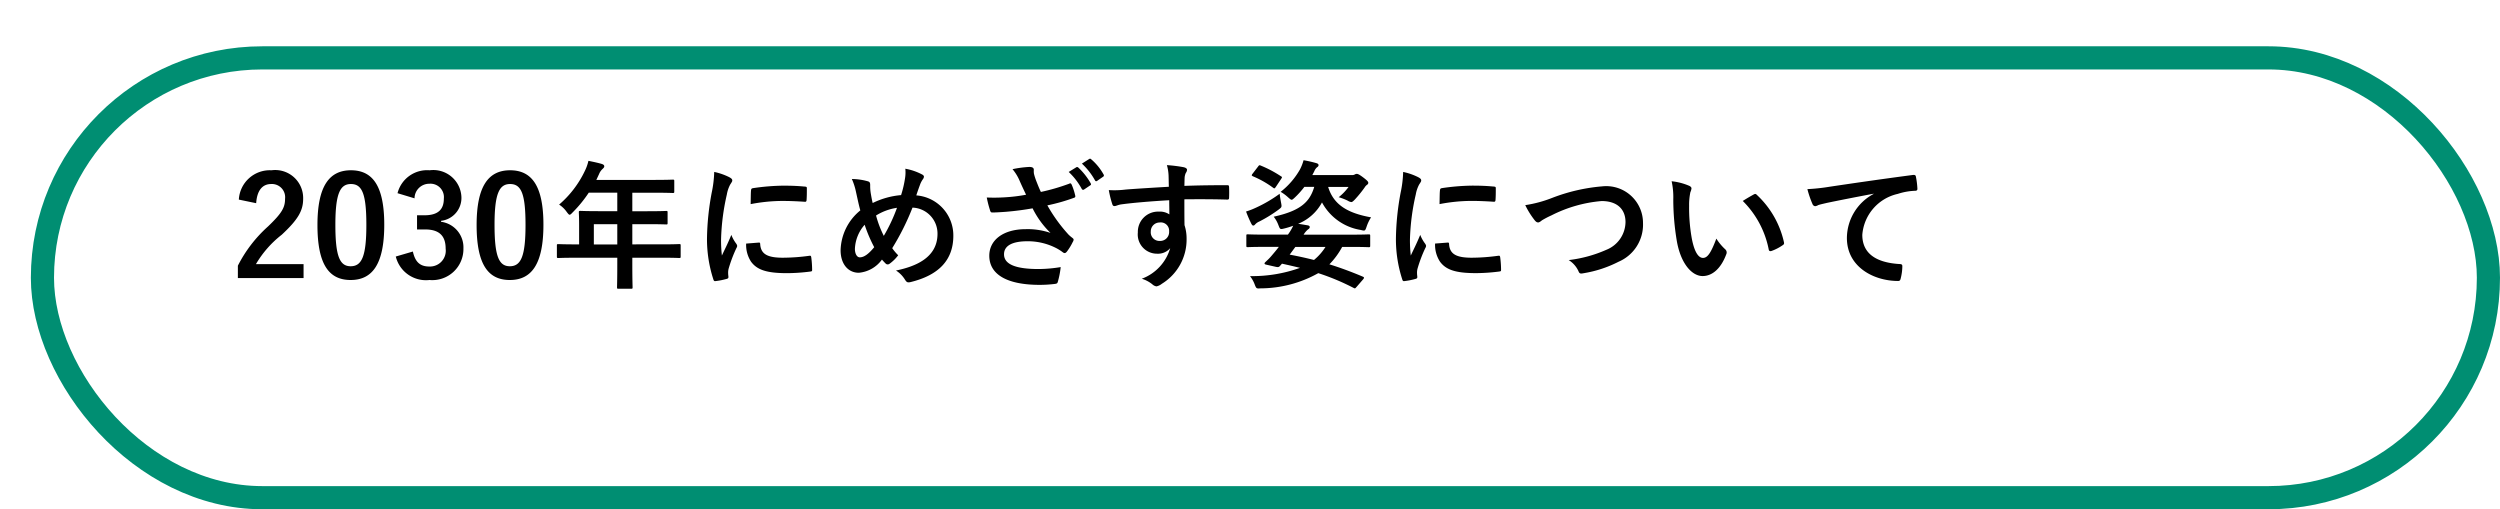
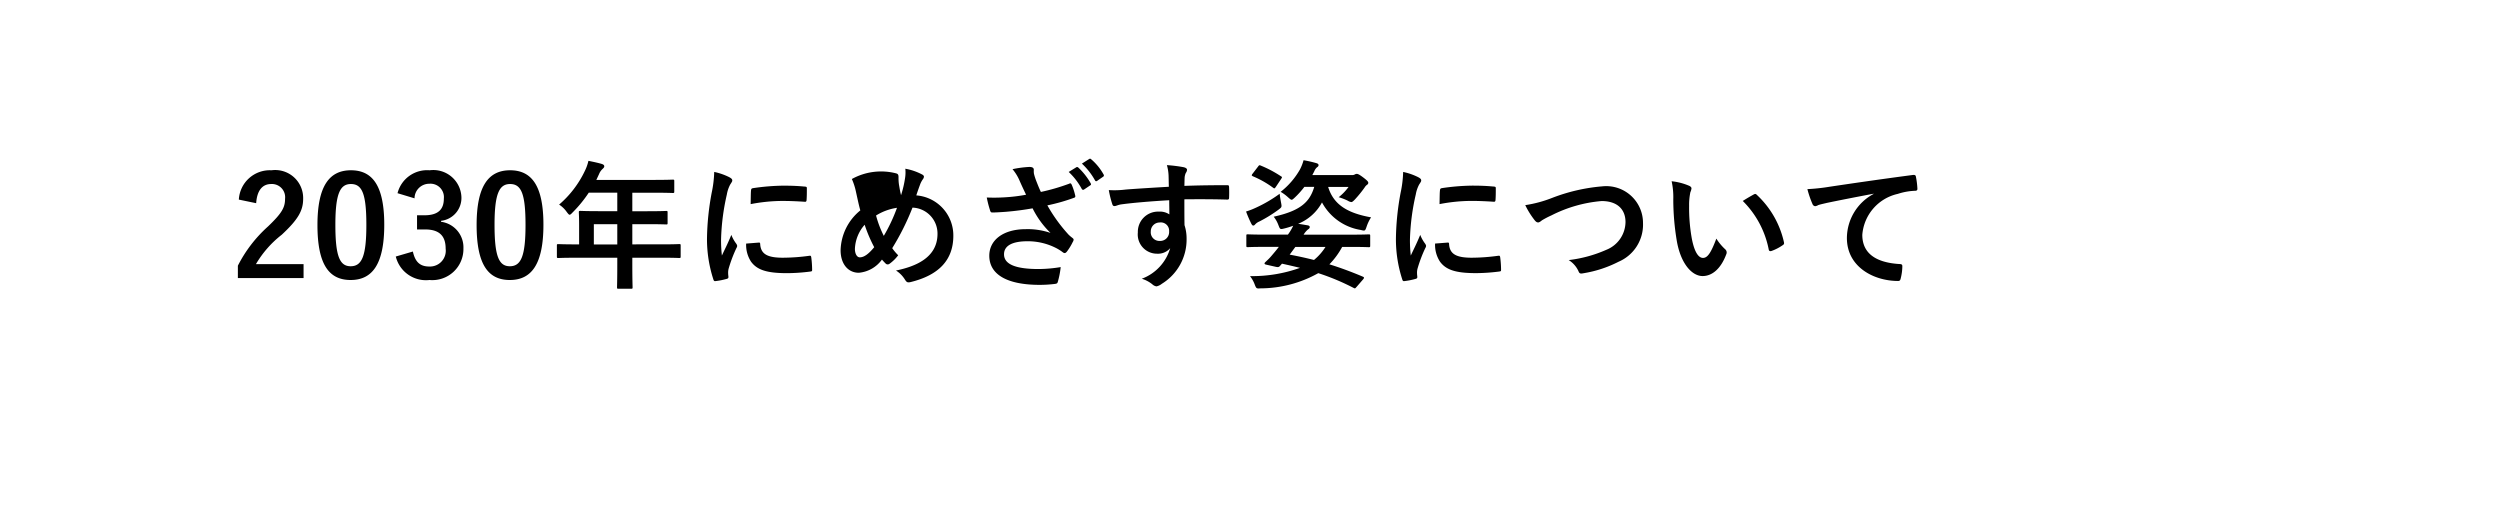
<svg xmlns="http://www.w3.org/2000/svg" width="162" height="33" viewBox="0 0 162 33">
  <defs>
    <filter id="長方形_2201" x="0" y="0" width="162" height="33" filterUnits="userSpaceOnUse">
      <feOffset dx="2" dy="3" input="SourceAlpha" />
      <feGaussianBlur result="blur" />
      <feFlood flood-opacity="0.102" />
      <feComposite operator="in" in2="blur" />
      <feComposite in="SourceGraphic" />
    </filter>
  </defs>
  <g id="ind2-icon-03" transform="translate(-25 -190)">
    <g transform="matrix(1, 0, 0, 1, 25, 190)" filter="url(#長方形_2201)">
      <g id="長方形_2201-2" data-name="長方形 2201" fill="#fff" stroke="#008e72" stroke-width="1.5">
-         <rect width="160" height="30" rx="15" stroke="none" />
-         <rect x="0.75" y="0.75" width="158.5" height="28.5" rx="14.25" fill="none" />
-       </g>
+         </g>
    </g>
-     <path id="パス_14346" data-name="パス 14346" d="M1.6-4.833c.054-.819.4-1.242.972-1.242a.857.857,0,0,1,.9.954c0,.567-.2.927-1.1,1.791A8.691,8.691,0,0,0,.414-.783v.8H4.671v-.9H1.584A6.716,6.716,0,0,1,3.258-2.79c1.053-.981,1.386-1.557,1.386-2.322A1.812,1.812,0,0,0,2.592-6.966a2.012,2.012,0,0,0-2.115,1.9ZM7.74-6.966c-1.386,0-2.169,1-2.169,3.546S6.309.144,7.722.144,9.9-.891,9.9-3.438,9.126-6.966,7.74-6.966Zm0,.891c.72,0,1,.621,1,2.646S8.451-.747,7.722-.747c-.711,0-.99-.657-.99-2.682S7.038-6.075,7.74-6.075Zm4.122.927a.952.952,0,0,1,.954-.945.871.871,0,0,1,.945.963c0,.693-.36,1.08-1.26,1.08h-.477v.918h.522c.963,0,1.332.459,1.332,1.242A1.025,1.025,0,0,1,12.825-.729c-.594,0-.918-.279-1.071-.972l-1.107.324A2.011,2.011,0,0,0,12.834.144,2.014,2.014,0,0,0,15.03-1.9a1.671,1.671,0,0,0-1.449-1.728V-3.69A1.493,1.493,0,0,0,14.9-5.238a1.823,1.823,0,0,0-2.061-1.728,1.979,1.979,0,0,0-2.079,1.485Zm6.192-1.818c-1.386,0-2.169,1-2.169,3.546S16.623.144,18.036.144s2.178-1.035,2.178-3.582S19.44-6.966,18.054-6.966Zm0,.891c.72,0,1,.621,1,2.646S18.765-.747,18.036-.747c-.711,0-.99-.657-.99-2.682S17.352-6.075,18.054-6.075ZM25-1.3v.441C25,.09,24.984.558,24.984.612c0,.09.009.1.108.1h.8c.09,0,.1-.009.1-.1,0-.045-.018-.522-.018-1.467V-1.3h1.908c.792,0,1.071.018,1.125.018.09,0,.1-.009.1-.1v-.711c0-.081-.009-.09-.1-.09-.054,0-.333.018-1.125.018H25.974V-3.474h.963c.882,0,1.179.018,1.233.018.081,0,.09-.009.09-.1V-4.23c0-.09-.009-.1-.09-.1-.054,0-.351.018-1.233.018h-.963v-1.2H27.36c.873,0,1.179.018,1.233.018.09,0,.1-.009.1-.1v-.666c0-.09-.009-.1-.1-.1-.054,0-.36.018-1.233.018H23.643l.18-.387a.878.878,0,0,1,.225-.324c.063-.063.108-.1.108-.171s-.054-.117-.162-.153c-.243-.072-.54-.135-.864-.2a2.886,2.886,0,0,1-.234.657,6.618,6.618,0,0,1-1.665,2.178,1.8,1.8,0,0,1,.5.486c.09.117.135.171.18.171s.1-.045.189-.144a8.243,8.243,0,0,0,1.053-1.287H25v1.2H23.85c-.873,0-1.179-.018-1.233-.018-.1,0-.108.009-.108.1,0,.054.018.3.018.81v1.26h-.216c-.792,0-1.071-.018-1.125-.018-.09,0-.1.009-.1.09v.711c0,.09.009.1.1.1.054,0,.333-.018,1.125-.018ZM23.481-2.16V-3.474H25V-2.16Zm7.8-4.7a7.261,7.261,0,0,1-.162,1.341,17.181,17.181,0,0,0-.306,2.952A8.437,8.437,0,0,0,31.23.117c.018.063.054.108.117.1a4.467,4.467,0,0,0,.738-.144c.081-.018.117-.054.117-.117s-.018-.144-.018-.252a1.022,1.022,0,0,1,.027-.279,8.8,8.8,0,0,1,.513-1.359.249.249,0,0,0,.045-.144.359.359,0,0,0-.063-.135,2.336,2.336,0,0,1-.315-.567c-.261.63-.423.927-.612,1.341a8.679,8.679,0,0,1-.054-1.053A14.583,14.583,0,0,1,32.1-5.4a2.126,2.126,0,0,1,.216-.639c.117-.18.135-.207.135-.27,0-.081-.054-.135-.207-.216A3.983,3.983,0,0,0,31.284-6.858Zm2.07,4.644a1.983,1.983,0,0,0,.315,1.17c.387.531,1.008.747,2.34.747a12.084,12.084,0,0,0,1.467-.1c.153-.018.153-.027.153-.135a6.668,6.668,0,0,0-.054-.774c-.018-.117-.036-.126-.126-.117A12.9,12.9,0,0,1,35.73-1.3c-.981,0-1.413-.225-1.467-.846,0-.1-.018-.144-.09-.135Zm.288-2.556a11,11,0,0,1,2.043-.207c.459,0,.927.018,1.467.054.081.009.108-.027.117-.108.018-.252.018-.495.018-.765,0-.09-.018-.108-.207-.117-.378-.036-.792-.054-1.332-.054a14.369,14.369,0,0,0-1.953.162c-.09.018-.117.045-.126.153C33.651-5.5,33.651-5.274,33.642-4.77Zm9.747-.585a5.152,5.152,0,0,0-1.836.513c-.054-.216-.081-.378-.126-.639a2.929,2.929,0,0,1-.036-.513c0-.162-.027-.225-.171-.261A3.907,3.907,0,0,0,40.2-6.4a4.074,4.074,0,0,1,.27.846c.09.4.18.846.279,1.188a3.433,3.433,0,0,0-1.278,2.583c0,.9.495,1.458,1.179,1.458a2.069,2.069,0,0,0,1.5-.855c.1.117.171.189.243.261a.194.194,0,0,0,.126.054.215.215,0,0,0,.126-.045,2.578,2.578,0,0,0,.558-.549,3.177,3.177,0,0,1-.387-.459,16.2,16.2,0,0,0,1.314-2.628,1.68,1.68,0,0,1,1.62,1.7c0,1.566-1.467,2.124-2.691,2.376a1.841,1.841,0,0,1,.585.594c.108.171.171.2.369.153,1.791-.441,2.763-1.4,2.763-3.006a2.6,2.6,0,0,0-2.4-2.61c.117-.36.2-.576.252-.72a1.484,1.484,0,0,1,.18-.333.308.308,0,0,0,.063-.153c0-.063-.045-.117-.144-.162a3.726,3.726,0,0,0-1.062-.36,2.325,2.325,0,0,1-.018.612A6.848,6.848,0,0,1,43.389-5.355Zm-1.62,1.323a3.53,3.53,0,0,1,1.359-.5,10.841,10.841,0,0,1-.855,1.818A6.74,6.74,0,0,1,41.769-4.032Zm-.738.594a9.3,9.3,0,0,0,.621,1.458c-.378.459-.666.657-.936.657-.189,0-.315-.243-.315-.549A2.519,2.519,0,0,1,41.031-3.438ZM51.489-5.382a10.726,10.726,0,0,1-1.431.171,11.005,11.005,0,0,1-1.116.009,7.04,7.04,0,0,0,.207.81c.027.108.063.162.144.162.225,0,.639-.027.882-.045.648-.054,1.17-.126,1.737-.225a5.788,5.788,0,0,0,1.161,1.593,4.593,4.593,0,0,0-1.6-.243c-1.485,0-2.367.72-2.367,1.719,0,1.215,1.143,1.89,3.267,1.89a8.035,8.035,0,0,0,1-.063c.108-.018.144-.036.171-.126a5.5,5.5,0,0,0,.189-.963,8.9,8.9,0,0,1-1.44.126c-1.413,0-2.232-.279-2.232-.954,0-.567.549-.846,1.53-.846a4.034,4.034,0,0,1,1.881.459,2.967,2.967,0,0,1,.369.234c.072.054.1.072.144.072.063,0,.108-.036.18-.135a3.6,3.6,0,0,0,.351-.585.285.285,0,0,0,.054-.153c0-.045-.036-.072-.09-.117a2.471,2.471,0,0,1-.234-.2,10.25,10.25,0,0,1-1.377-1.9A12.191,12.191,0,0,0,54.6-5.184c.063-.018.1-.063.072-.153a3.908,3.908,0,0,0-.225-.693c-.054-.1-.081-.108-.171-.063a13.285,13.285,0,0,1-1.827.531c-.117-.243-.2-.459-.306-.729A3.879,3.879,0,0,1,52-6.741a1.182,1.182,0,0,1-.009-.252c0-.126-.081-.189-.3-.189a6.9,6.9,0,0,0-1.08.144,2.971,2.971,0,0,1,.45.729C51.21-5.967,51.336-5.706,51.489-5.382Zm2.763-1.476a4.347,4.347,0,0,1,.846,1.1.1.1,0,0,0,.153.036l.387-.261c.072-.036.072-.081.036-.144a4.274,4.274,0,0,0-.792-1.008c-.054-.045-.09-.054-.135-.027Zm.855-.54a4.4,4.4,0,0,1,.846,1.08c.027.054.072.09.144.036l.378-.261a.1.1,0,0,0,.036-.153,3.558,3.558,0,0,0-.8-.981c-.054-.045-.072-.054-.135-.018Zm5.634,1.5c-1.08.063-2.241.135-2.79.18a5.936,5.936,0,0,1-1.1.036,6.307,6.307,0,0,0,.225.909c.027.09.063.126.153.126s.225-.081.423-.108c.711-.1,1.98-.207,3.114-.27,0,.3.009.6.009.918a1.1,1.1,0,0,0-.684-.18,1.311,1.311,0,0,0-1.359,1.35,1.247,1.247,0,0,0,1.251,1.377,1.039,1.039,0,0,0,.846-.36A3.006,3.006,0,0,1,58.986.063a2.006,2.006,0,0,1,.684.36.51.51,0,0,0,.27.135.858.858,0,0,0,.351-.171,3.36,3.36,0,0,0,1.6-2.907,2.8,2.8,0,0,0-.135-.891c-.009-.549-.009-1.125-.009-1.674.936-.009,1.809-.009,2.745.018.108.009.153-.018.153-.117.009-.225.009-.459,0-.684C64.638-5.985,64.62-6,64.512-6c-.864,0-1.791.009-2.763.045.009-.342.009-.459.018-.576a.941.941,0,0,1,.072-.261A.379.379,0,0,0,61.92-7c0-.081-.1-.144-.252-.171A9.144,9.144,0,0,0,60.615-7.3a2.86,2.86,0,0,1,.108.657C60.732-6.4,60.732-6.174,60.741-5.895Zm-.576,2.313a.539.539,0,0,1,.594.576.578.578,0,0,1-.612.621A.558.558,0,0,1,59.571-3,.573.573,0,0,1,60.165-3.582ZM73.332.1c.036-.045.054-.072.054-.1s-.027-.054-.072-.072c-.765-.324-1.476-.585-2.169-.8A4.991,4.991,0,0,0,71.973-2h.6c.792,0,1.062.018,1.116.018.09,0,.1-.009.1-.1v-.63c0-.09-.009-.1-.1-.1-.054,0-.324.018-1.116.018h-3.1a1.331,1.331,0,0,1,.3-.351.182.182,0,0,0,.1-.135c0-.063-.045-.1-.126-.117-.216-.036-.414-.072-.63-.1a3.062,3.062,0,0,0,1.548-1.386A3.471,3.471,0,0,0,73.17-3.1c.288.072.288.072.387-.216a2.676,2.676,0,0,1,.288-.6c-1.566-.279-2.439-.846-2.781-1.971h1.323a3.393,3.393,0,0,1-.639.666,3.563,3.563,0,0,1,.585.225.626.626,0,0,0,.225.09c.072,0,.126-.054.234-.162a7.737,7.737,0,0,0,.63-.774.6.6,0,0,1,.171-.189.149.149,0,0,0,.072-.117c0-.081-.063-.153-.36-.378-.234-.171-.315-.207-.387-.207A.255.255,0,0,0,72.8-6.7a.311.311,0,0,1-.162.045h-2.6l.126-.243a.662.662,0,0,1,.189-.27.163.163,0,0,0,.09-.126c0-.063-.045-.108-.144-.135a7.756,7.756,0,0,0-.828-.189,2.967,2.967,0,0,1-.234.6,4.9,4.9,0,0,1-1.251,1.449,2.694,2.694,0,0,1,.486.36c.117.1.171.153.225.153s.108-.054.207-.144a5.61,5.61,0,0,0,.621-.693h.639c-.288.972-.873,1.548-2.628,1.935a1.992,1.992,0,0,1,.3.531c.108.279.108.306.378.234a4.968,4.968,0,0,0,.585-.18,3.227,3.227,0,0,1-.342.576H66.969c-.792,0-1.062-.018-1.116-.018-.081,0-.09.009-.09.1v.63c0,.09.009.1.09.1.054,0,.324-.018,1.116-.018h.9c-.162.216-.333.414-.486.594s-.261.27-.4.405c-.063.063-.063.126.063.153l.639.144c.126.027.189.018.252-.054l.135-.153c.414.09.8.18,1.17.27A9.16,9.16,0,0,1,66-.108a2.021,2.021,0,0,1,.324.594c.09.216.108.216.36.2A7.714,7.714,0,0,0,70.425-.3a15.088,15.088,0,0,1,2.3.963c.09.045.09.027.189-.081ZM68.94-2h1.953a3.529,3.529,0,0,1-.747.846C69.624-1.287,69.1-1.4,68.571-1.5ZM67.923-5.445a8.7,8.7,0,0,1-1.512.891,5.094,5.094,0,0,1-.666.261,7.549,7.549,0,0,0,.351.81c.045.072.072.1.117.1s.081-.027.126-.081a.749.749,0,0,1,.261-.18,8.78,8.78,0,0,0,1.242-.765c.225-.171.225-.171.171-.459C67.977-5.058,67.941-5.265,67.923-5.445Zm-1.755-1.3a.214.214,0,0,0-.054.1c0,.027.027.045.081.072a6.218,6.218,0,0,1,1.314.747c.072.054.09.045.171-.072l.342-.513c.063-.1.072-.117-.009-.162a7.487,7.487,0,0,0-1.323-.7c-.081-.036-.1-.027-.171.072Zm9.756-.117a7.261,7.261,0,0,1-.162,1.341,17.181,17.181,0,0,0-.306,2.952A8.437,8.437,0,0,0,75.87.117c.018.063.054.108.117.1a4.467,4.467,0,0,0,.738-.144c.081-.018.117-.054.117-.117s-.018-.144-.018-.252a1.022,1.022,0,0,1,.027-.279,8.8,8.8,0,0,1,.513-1.359.249.249,0,0,0,.045-.144.359.359,0,0,0-.063-.135,2.336,2.336,0,0,1-.315-.567c-.261.63-.423.927-.612,1.341a8.678,8.678,0,0,1-.054-1.053A14.583,14.583,0,0,1,76.743-5.4a2.126,2.126,0,0,1,.216-.639c.117-.18.135-.207.135-.27,0-.081-.054-.135-.207-.216A3.983,3.983,0,0,0,75.924-6.858Zm2.07,4.644a1.983,1.983,0,0,0,.315,1.17c.387.531,1.008.747,2.34.747a12.084,12.084,0,0,0,1.467-.1c.153-.018.153-.027.153-.135a6.668,6.668,0,0,0-.054-.774c-.018-.117-.036-.126-.126-.117A12.9,12.9,0,0,1,80.37-1.3c-.981,0-1.413-.225-1.467-.846,0-.1-.018-.144-.09-.135Zm.288-2.556a11,11,0,0,1,2.043-.207c.459,0,.927.018,1.467.054.081.009.108-.027.117-.108.018-.252.018-.495.018-.765,0-.09-.018-.108-.207-.117-.378-.036-.792-.054-1.332-.054a14.369,14.369,0,0,0-1.953.162c-.09.018-.117.045-.126.153C78.291-5.5,78.291-5.274,78.282-4.77Zm5.553.063a5.233,5.233,0,0,0,.576.936c.1.135.171.189.261.189.045,0,.117-.027.243-.135a5.729,5.729,0,0,1,.621-.324,8.784,8.784,0,0,1,3.249-.927c1,0,1.548.522,1.548,1.368a1.963,1.963,0,0,1-1.242,1.791,8.454,8.454,0,0,1-2.439.666,1.67,1.67,0,0,1,.63.711c.063.171.135.18.315.144a7.657,7.657,0,0,0,2.286-.747,2.611,2.611,0,0,0,1.584-2.5,2.383,2.383,0,0,0-2.646-2.385,11.672,11.672,0,0,0-3.24.747A7.985,7.985,0,0,1,83.835-4.707Zm9.486-1.548a4.824,4.824,0,0,1,.108,1.179,16.317,16.317,0,0,0,.216,2.619c.243,1.521.981,2.349,1.683,2.349.63,0,1.188-.486,1.53-1.4a.276.276,0,0,0-.063-.333,3.441,3.441,0,0,1-.576-.693c-.351.936-.576,1.251-.864,1.251-.378,0-.612-.612-.738-1.323a11.335,11.335,0,0,1-.162-2.052,4.044,4.044,0,0,1,.081-.882.784.784,0,0,0,.072-.252c0-.063-.063-.126-.144-.162A3.9,3.9,0,0,0,93.321-6.255Zm4.608,1.278a6.064,6.064,0,0,1,1.683,3.141c.018.108.081.135.189.1a3.054,3.054,0,0,0,.7-.36c.072-.045.126-.081.1-.2a5.951,5.951,0,0,0-1.764-3.078.138.138,0,0,0-.1-.054.267.267,0,0,0-.1.036C98.5-5.319,98.271-5.193,97.929-4.977Zm8.478-.45a3.256,3.256,0,0,0-1.728,2.853C104.679-.7,106.416.207,108,.207c.108,0,.144-.054.171-.189a3.2,3.2,0,0,0,.1-.774c0-.1-.054-.135-.2-.135-1.566-.1-2.394-.729-2.394-1.89a2.949,2.949,0,0,1,2.3-2.655,4.016,4.016,0,0,1,1.1-.2c.117,0,.171-.027.171-.135a5.141,5.141,0,0,0-.1-.792c-.009-.063-.054-.117-.189-.1-2.322.306-4.3.6-5.409.765a12.416,12.416,0,0,1-1.431.153,6.271,6.271,0,0,0,.333.972.21.21,0,0,0,.171.135.525.525,0,0,0,.2-.072c.135-.045.225-.063.567-.144.963-.2,1.926-.387,3.024-.594Z" transform="translate(40 208)" />
+     <path id="パス_14346" data-name="パス 14346" d="M1.6-4.833c.054-.819.4-1.242.972-1.242a.857.857,0,0,1,.9.954c0,.567-.2.927-1.1,1.791A8.691,8.691,0,0,0,.414-.783v.8H4.671v-.9H1.584A6.716,6.716,0,0,1,3.258-2.79c1.053-.981,1.386-1.557,1.386-2.322A1.812,1.812,0,0,0,2.592-6.966a2.012,2.012,0,0,0-2.115,1.9ZM7.74-6.966c-1.386,0-2.169,1-2.169,3.546S6.309.144,7.722.144,9.9-.891,9.9-3.438,9.126-6.966,7.74-6.966Zm0,.891c.72,0,1,.621,1,2.646S8.451-.747,7.722-.747c-.711,0-.99-.657-.99-2.682S7.038-6.075,7.74-6.075Zm4.122.927a.952.952,0,0,1,.954-.945.871.871,0,0,1,.945.963c0,.693-.36,1.08-1.26,1.08h-.477v.918h.522c.963,0,1.332.459,1.332,1.242A1.025,1.025,0,0,1,12.825-.729c-.594,0-.918-.279-1.071-.972l-1.107.324A2.011,2.011,0,0,0,12.834.144,2.014,2.014,0,0,0,15.03-1.9a1.671,1.671,0,0,0-1.449-1.728V-3.69A1.493,1.493,0,0,0,14.9-5.238a1.823,1.823,0,0,0-2.061-1.728,1.979,1.979,0,0,0-2.079,1.485Zm6.192-1.818c-1.386,0-2.169,1-2.169,3.546S16.623.144,18.036.144s2.178-1.035,2.178-3.582S19.44-6.966,18.054-6.966Zm0,.891c.72,0,1,.621,1,2.646S18.765-.747,18.036-.747c-.711,0-.99-.657-.99-2.682S17.352-6.075,18.054-6.075ZM25-1.3v.441C25,.09,24.984.558,24.984.612c0,.09.009.1.108.1h.8c.09,0,.1-.009.1-.1,0-.045-.018-.522-.018-1.467V-1.3h1.908c.792,0,1.071.018,1.125.018.09,0,.1-.009.1-.1v-.711c0-.081-.009-.09-.1-.09-.054,0-.333.018-1.125.018H25.974V-3.474h.963c.882,0,1.179.018,1.233.018.081,0,.09-.009.09-.1V-4.23c0-.09-.009-.1-.09-.1-.054,0-.351.018-1.233.018h-.963v-1.2H27.36c.873,0,1.179.018,1.233.018.09,0,.1-.009.1-.1v-.666c0-.09-.009-.1-.1-.1-.054,0-.36.018-1.233.018H23.643l.18-.387a.878.878,0,0,1,.225-.324c.063-.063.108-.1.108-.171s-.054-.117-.162-.153c-.243-.072-.54-.135-.864-.2a2.886,2.886,0,0,1-.234.657,6.618,6.618,0,0,1-1.665,2.178,1.8,1.8,0,0,1,.5.486c.09.117.135.171.18.171s.1-.045.189-.144a8.243,8.243,0,0,0,1.053-1.287H25v1.2H23.85c-.873,0-1.179-.018-1.233-.018-.1,0-.108.009-.108.1,0,.054.018.3.018.81v1.26h-.216c-.792,0-1.071-.018-1.125-.018-.09,0-.1.009-.1.09v.711c0,.09.009.1.1.1.054,0,.333-.018,1.125-.018ZM23.481-2.16V-3.474H25V-2.16Zm7.8-4.7a7.261,7.261,0,0,1-.162,1.341,17.181,17.181,0,0,0-.306,2.952A8.437,8.437,0,0,0,31.23.117c.018.063.054.108.117.1a4.467,4.467,0,0,0,.738-.144c.081-.018.117-.054.117-.117s-.018-.144-.018-.252a1.022,1.022,0,0,1,.027-.279,8.8,8.8,0,0,1,.513-1.359.249.249,0,0,0,.045-.144.359.359,0,0,0-.063-.135,2.336,2.336,0,0,1-.315-.567c-.261.63-.423.927-.612,1.341a8.679,8.679,0,0,1-.054-1.053A14.583,14.583,0,0,1,32.1-5.4a2.126,2.126,0,0,1,.216-.639c.117-.18.135-.207.135-.27,0-.081-.054-.135-.207-.216A3.983,3.983,0,0,0,31.284-6.858Zm2.07,4.644a1.983,1.983,0,0,0,.315,1.17c.387.531,1.008.747,2.34.747a12.084,12.084,0,0,0,1.467-.1c.153-.018.153-.027.153-.135a6.668,6.668,0,0,0-.054-.774c-.018-.117-.036-.126-.126-.117A12.9,12.9,0,0,1,35.73-1.3c-.981,0-1.413-.225-1.467-.846,0-.1-.018-.144-.09-.135Zm.288-2.556a11,11,0,0,1,2.043-.207c.459,0,.927.018,1.467.054.081.009.108-.027.117-.108.018-.252.018-.495.018-.765,0-.09-.018-.108-.207-.117-.378-.036-.792-.054-1.332-.054a14.369,14.369,0,0,0-1.953.162c-.09.018-.117.045-.126.153C33.651-5.5,33.651-5.274,33.642-4.77Zm9.747-.585c-.054-.216-.081-.378-.126-.639a2.929,2.929,0,0,1-.036-.513c0-.162-.027-.225-.171-.261A3.907,3.907,0,0,0,40.2-6.4a4.074,4.074,0,0,1,.27.846c.09.4.18.846.279,1.188a3.433,3.433,0,0,0-1.278,2.583c0,.9.495,1.458,1.179,1.458a2.069,2.069,0,0,0,1.5-.855c.1.117.171.189.243.261a.194.194,0,0,0,.126.054.215.215,0,0,0,.126-.045,2.578,2.578,0,0,0,.558-.549,3.177,3.177,0,0,1-.387-.459,16.2,16.2,0,0,0,1.314-2.628,1.68,1.68,0,0,1,1.62,1.7c0,1.566-1.467,2.124-2.691,2.376a1.841,1.841,0,0,1,.585.594c.108.171.171.2.369.153,1.791-.441,2.763-1.4,2.763-3.006a2.6,2.6,0,0,0-2.4-2.61c.117-.36.2-.576.252-.72a1.484,1.484,0,0,1,.18-.333.308.308,0,0,0,.063-.153c0-.063-.045-.117-.144-.162a3.726,3.726,0,0,0-1.062-.36,2.325,2.325,0,0,1-.018.612A6.848,6.848,0,0,1,43.389-5.355Zm-1.62,1.323a3.53,3.53,0,0,1,1.359-.5,10.841,10.841,0,0,1-.855,1.818A6.74,6.74,0,0,1,41.769-4.032Zm-.738.594a9.3,9.3,0,0,0,.621,1.458c-.378.459-.666.657-.936.657-.189,0-.315-.243-.315-.549A2.519,2.519,0,0,1,41.031-3.438ZM51.489-5.382a10.726,10.726,0,0,1-1.431.171,11.005,11.005,0,0,1-1.116.009,7.04,7.04,0,0,0,.207.81c.027.108.063.162.144.162.225,0,.639-.027.882-.045.648-.054,1.17-.126,1.737-.225a5.788,5.788,0,0,0,1.161,1.593,4.593,4.593,0,0,0-1.6-.243c-1.485,0-2.367.72-2.367,1.719,0,1.215,1.143,1.89,3.267,1.89a8.035,8.035,0,0,0,1-.063c.108-.018.144-.036.171-.126a5.5,5.5,0,0,0,.189-.963,8.9,8.9,0,0,1-1.44.126c-1.413,0-2.232-.279-2.232-.954,0-.567.549-.846,1.53-.846a4.034,4.034,0,0,1,1.881.459,2.967,2.967,0,0,1,.369.234c.072.054.1.072.144.072.063,0,.108-.036.18-.135a3.6,3.6,0,0,0,.351-.585.285.285,0,0,0,.054-.153c0-.045-.036-.072-.09-.117a2.471,2.471,0,0,1-.234-.2,10.25,10.25,0,0,1-1.377-1.9A12.191,12.191,0,0,0,54.6-5.184c.063-.018.1-.063.072-.153a3.908,3.908,0,0,0-.225-.693c-.054-.1-.081-.108-.171-.063a13.285,13.285,0,0,1-1.827.531c-.117-.243-.2-.459-.306-.729A3.879,3.879,0,0,1,52-6.741a1.182,1.182,0,0,1-.009-.252c0-.126-.081-.189-.3-.189a6.9,6.9,0,0,0-1.08.144,2.971,2.971,0,0,1,.45.729C51.21-5.967,51.336-5.706,51.489-5.382Zm2.763-1.476a4.347,4.347,0,0,1,.846,1.1.1.1,0,0,0,.153.036l.387-.261c.072-.036.072-.081.036-.144a4.274,4.274,0,0,0-.792-1.008c-.054-.045-.09-.054-.135-.027Zm.855-.54a4.4,4.4,0,0,1,.846,1.08c.027.054.072.09.144.036l.378-.261a.1.1,0,0,0,.036-.153,3.558,3.558,0,0,0-.8-.981c-.054-.045-.072-.054-.135-.018Zm5.634,1.5c-1.08.063-2.241.135-2.79.18a5.936,5.936,0,0,1-1.1.036,6.307,6.307,0,0,0,.225.909c.027.09.063.126.153.126s.225-.081.423-.108c.711-.1,1.98-.207,3.114-.27,0,.3.009.6.009.918a1.1,1.1,0,0,0-.684-.18,1.311,1.311,0,0,0-1.359,1.35,1.247,1.247,0,0,0,1.251,1.377,1.039,1.039,0,0,0,.846-.36A3.006,3.006,0,0,1,58.986.063a2.006,2.006,0,0,1,.684.36.51.51,0,0,0,.27.135.858.858,0,0,0,.351-.171,3.36,3.36,0,0,0,1.6-2.907,2.8,2.8,0,0,0-.135-.891c-.009-.549-.009-1.125-.009-1.674.936-.009,1.809-.009,2.745.018.108.009.153-.018.153-.117.009-.225.009-.459,0-.684C64.638-5.985,64.62-6,64.512-6c-.864,0-1.791.009-2.763.045.009-.342.009-.459.018-.576a.941.941,0,0,1,.072-.261A.379.379,0,0,0,61.92-7c0-.081-.1-.144-.252-.171A9.144,9.144,0,0,0,60.615-7.3a2.86,2.86,0,0,1,.108.657C60.732-6.4,60.732-6.174,60.741-5.895Zm-.576,2.313a.539.539,0,0,1,.594.576.578.578,0,0,1-.612.621A.558.558,0,0,1,59.571-3,.573.573,0,0,1,60.165-3.582ZM73.332.1c.036-.045.054-.072.054-.1s-.027-.054-.072-.072c-.765-.324-1.476-.585-2.169-.8A4.991,4.991,0,0,0,71.973-2h.6c.792,0,1.062.018,1.116.018.09,0,.1-.009.1-.1v-.63c0-.09-.009-.1-.1-.1-.054,0-.324.018-1.116.018h-3.1a1.331,1.331,0,0,1,.3-.351.182.182,0,0,0,.1-.135c0-.063-.045-.1-.126-.117-.216-.036-.414-.072-.63-.1a3.062,3.062,0,0,0,1.548-1.386A3.471,3.471,0,0,0,73.17-3.1c.288.072.288.072.387-.216a2.676,2.676,0,0,1,.288-.6c-1.566-.279-2.439-.846-2.781-1.971h1.323a3.393,3.393,0,0,1-.639.666,3.563,3.563,0,0,1,.585.225.626.626,0,0,0,.225.09c.072,0,.126-.054.234-.162a7.737,7.737,0,0,0,.63-.774.6.6,0,0,1,.171-.189.149.149,0,0,0,.072-.117c0-.081-.063-.153-.36-.378-.234-.171-.315-.207-.387-.207A.255.255,0,0,0,72.8-6.7a.311.311,0,0,1-.162.045h-2.6l.126-.243a.662.662,0,0,1,.189-.27.163.163,0,0,0,.09-.126c0-.063-.045-.108-.144-.135a7.756,7.756,0,0,0-.828-.189,2.967,2.967,0,0,1-.234.6,4.9,4.9,0,0,1-1.251,1.449,2.694,2.694,0,0,1,.486.36c.117.1.171.153.225.153s.108-.054.207-.144a5.61,5.61,0,0,0,.621-.693h.639c-.288.972-.873,1.548-2.628,1.935a1.992,1.992,0,0,1,.3.531c.108.279.108.306.378.234a4.968,4.968,0,0,0,.585-.18,3.227,3.227,0,0,1-.342.576H66.969c-.792,0-1.062-.018-1.116-.018-.081,0-.09.009-.09.1v.63c0,.09.009.1.09.1.054,0,.324-.018,1.116-.018h.9c-.162.216-.333.414-.486.594s-.261.27-.4.405c-.063.063-.063.126.063.153l.639.144c.126.027.189.018.252-.054l.135-.153c.414.09.8.18,1.17.27A9.16,9.16,0,0,1,66-.108a2.021,2.021,0,0,1,.324.594c.09.216.108.216.36.2A7.714,7.714,0,0,0,70.425-.3a15.088,15.088,0,0,1,2.3.963c.09.045.09.027.189-.081ZM68.94-2h1.953a3.529,3.529,0,0,1-.747.846C69.624-1.287,69.1-1.4,68.571-1.5ZM67.923-5.445a8.7,8.7,0,0,1-1.512.891,5.094,5.094,0,0,1-.666.261,7.549,7.549,0,0,0,.351.81c.045.072.072.1.117.1s.081-.027.126-.081a.749.749,0,0,1,.261-.18,8.78,8.78,0,0,0,1.242-.765c.225-.171.225-.171.171-.459C67.977-5.058,67.941-5.265,67.923-5.445Zm-1.755-1.3a.214.214,0,0,0-.054.1c0,.027.027.045.081.072a6.218,6.218,0,0,1,1.314.747c.072.054.09.045.171-.072l.342-.513c.063-.1.072-.117-.009-.162a7.487,7.487,0,0,0-1.323-.7c-.081-.036-.1-.027-.171.072Zm9.756-.117a7.261,7.261,0,0,1-.162,1.341,17.181,17.181,0,0,0-.306,2.952A8.437,8.437,0,0,0,75.87.117c.018.063.054.108.117.1a4.467,4.467,0,0,0,.738-.144c.081-.018.117-.054.117-.117s-.018-.144-.018-.252a1.022,1.022,0,0,1,.027-.279,8.8,8.8,0,0,1,.513-1.359.249.249,0,0,0,.045-.144.359.359,0,0,0-.063-.135,2.336,2.336,0,0,1-.315-.567c-.261.63-.423.927-.612,1.341a8.678,8.678,0,0,1-.054-1.053A14.583,14.583,0,0,1,76.743-5.4a2.126,2.126,0,0,1,.216-.639c.117-.18.135-.207.135-.27,0-.081-.054-.135-.207-.216A3.983,3.983,0,0,0,75.924-6.858Zm2.07,4.644a1.983,1.983,0,0,0,.315,1.17c.387.531,1.008.747,2.34.747a12.084,12.084,0,0,0,1.467-.1c.153-.018.153-.027.153-.135a6.668,6.668,0,0,0-.054-.774c-.018-.117-.036-.126-.126-.117A12.9,12.9,0,0,1,80.37-1.3c-.981,0-1.413-.225-1.467-.846,0-.1-.018-.144-.09-.135Zm.288-2.556a11,11,0,0,1,2.043-.207c.459,0,.927.018,1.467.054.081.009.108-.027.117-.108.018-.252.018-.495.018-.765,0-.09-.018-.108-.207-.117-.378-.036-.792-.054-1.332-.054a14.369,14.369,0,0,0-1.953.162c-.09.018-.117.045-.126.153C78.291-5.5,78.291-5.274,78.282-4.77Zm5.553.063a5.233,5.233,0,0,0,.576.936c.1.135.171.189.261.189.045,0,.117-.027.243-.135a5.729,5.729,0,0,1,.621-.324,8.784,8.784,0,0,1,3.249-.927c1,0,1.548.522,1.548,1.368a1.963,1.963,0,0,1-1.242,1.791,8.454,8.454,0,0,1-2.439.666,1.67,1.67,0,0,1,.63.711c.063.171.135.18.315.144a7.657,7.657,0,0,0,2.286-.747,2.611,2.611,0,0,0,1.584-2.5,2.383,2.383,0,0,0-2.646-2.385,11.672,11.672,0,0,0-3.24.747A7.985,7.985,0,0,1,83.835-4.707Zm9.486-1.548a4.824,4.824,0,0,1,.108,1.179,16.317,16.317,0,0,0,.216,2.619c.243,1.521.981,2.349,1.683,2.349.63,0,1.188-.486,1.53-1.4a.276.276,0,0,0-.063-.333,3.441,3.441,0,0,1-.576-.693c-.351.936-.576,1.251-.864,1.251-.378,0-.612-.612-.738-1.323a11.335,11.335,0,0,1-.162-2.052,4.044,4.044,0,0,1,.081-.882.784.784,0,0,0,.072-.252c0-.063-.063-.126-.144-.162A3.9,3.9,0,0,0,93.321-6.255Zm4.608,1.278a6.064,6.064,0,0,1,1.683,3.141c.018.108.081.135.189.1a3.054,3.054,0,0,0,.7-.36c.072-.045.126-.081.1-.2a5.951,5.951,0,0,0-1.764-3.078.138.138,0,0,0-.1-.054.267.267,0,0,0-.1.036C98.5-5.319,98.271-5.193,97.929-4.977Zm8.478-.45a3.256,3.256,0,0,0-1.728,2.853C104.679-.7,106.416.207,108,.207c.108,0,.144-.054.171-.189a3.2,3.2,0,0,0,.1-.774c0-.1-.054-.135-.2-.135-1.566-.1-2.394-.729-2.394-1.89a2.949,2.949,0,0,1,2.3-2.655,4.016,4.016,0,0,1,1.1-.2c.117,0,.171-.027.171-.135a5.141,5.141,0,0,0-.1-.792c-.009-.063-.054-.117-.189-.1-2.322.306-4.3.6-5.409.765a12.416,12.416,0,0,1-1.431.153,6.271,6.271,0,0,0,.333.972.21.21,0,0,0,.171.135.525.525,0,0,0,.2-.072c.135-.045.225-.063.567-.144.963-.2,1.926-.387,3.024-.594Z" transform="translate(40 208)" />
  </g>
</svg>